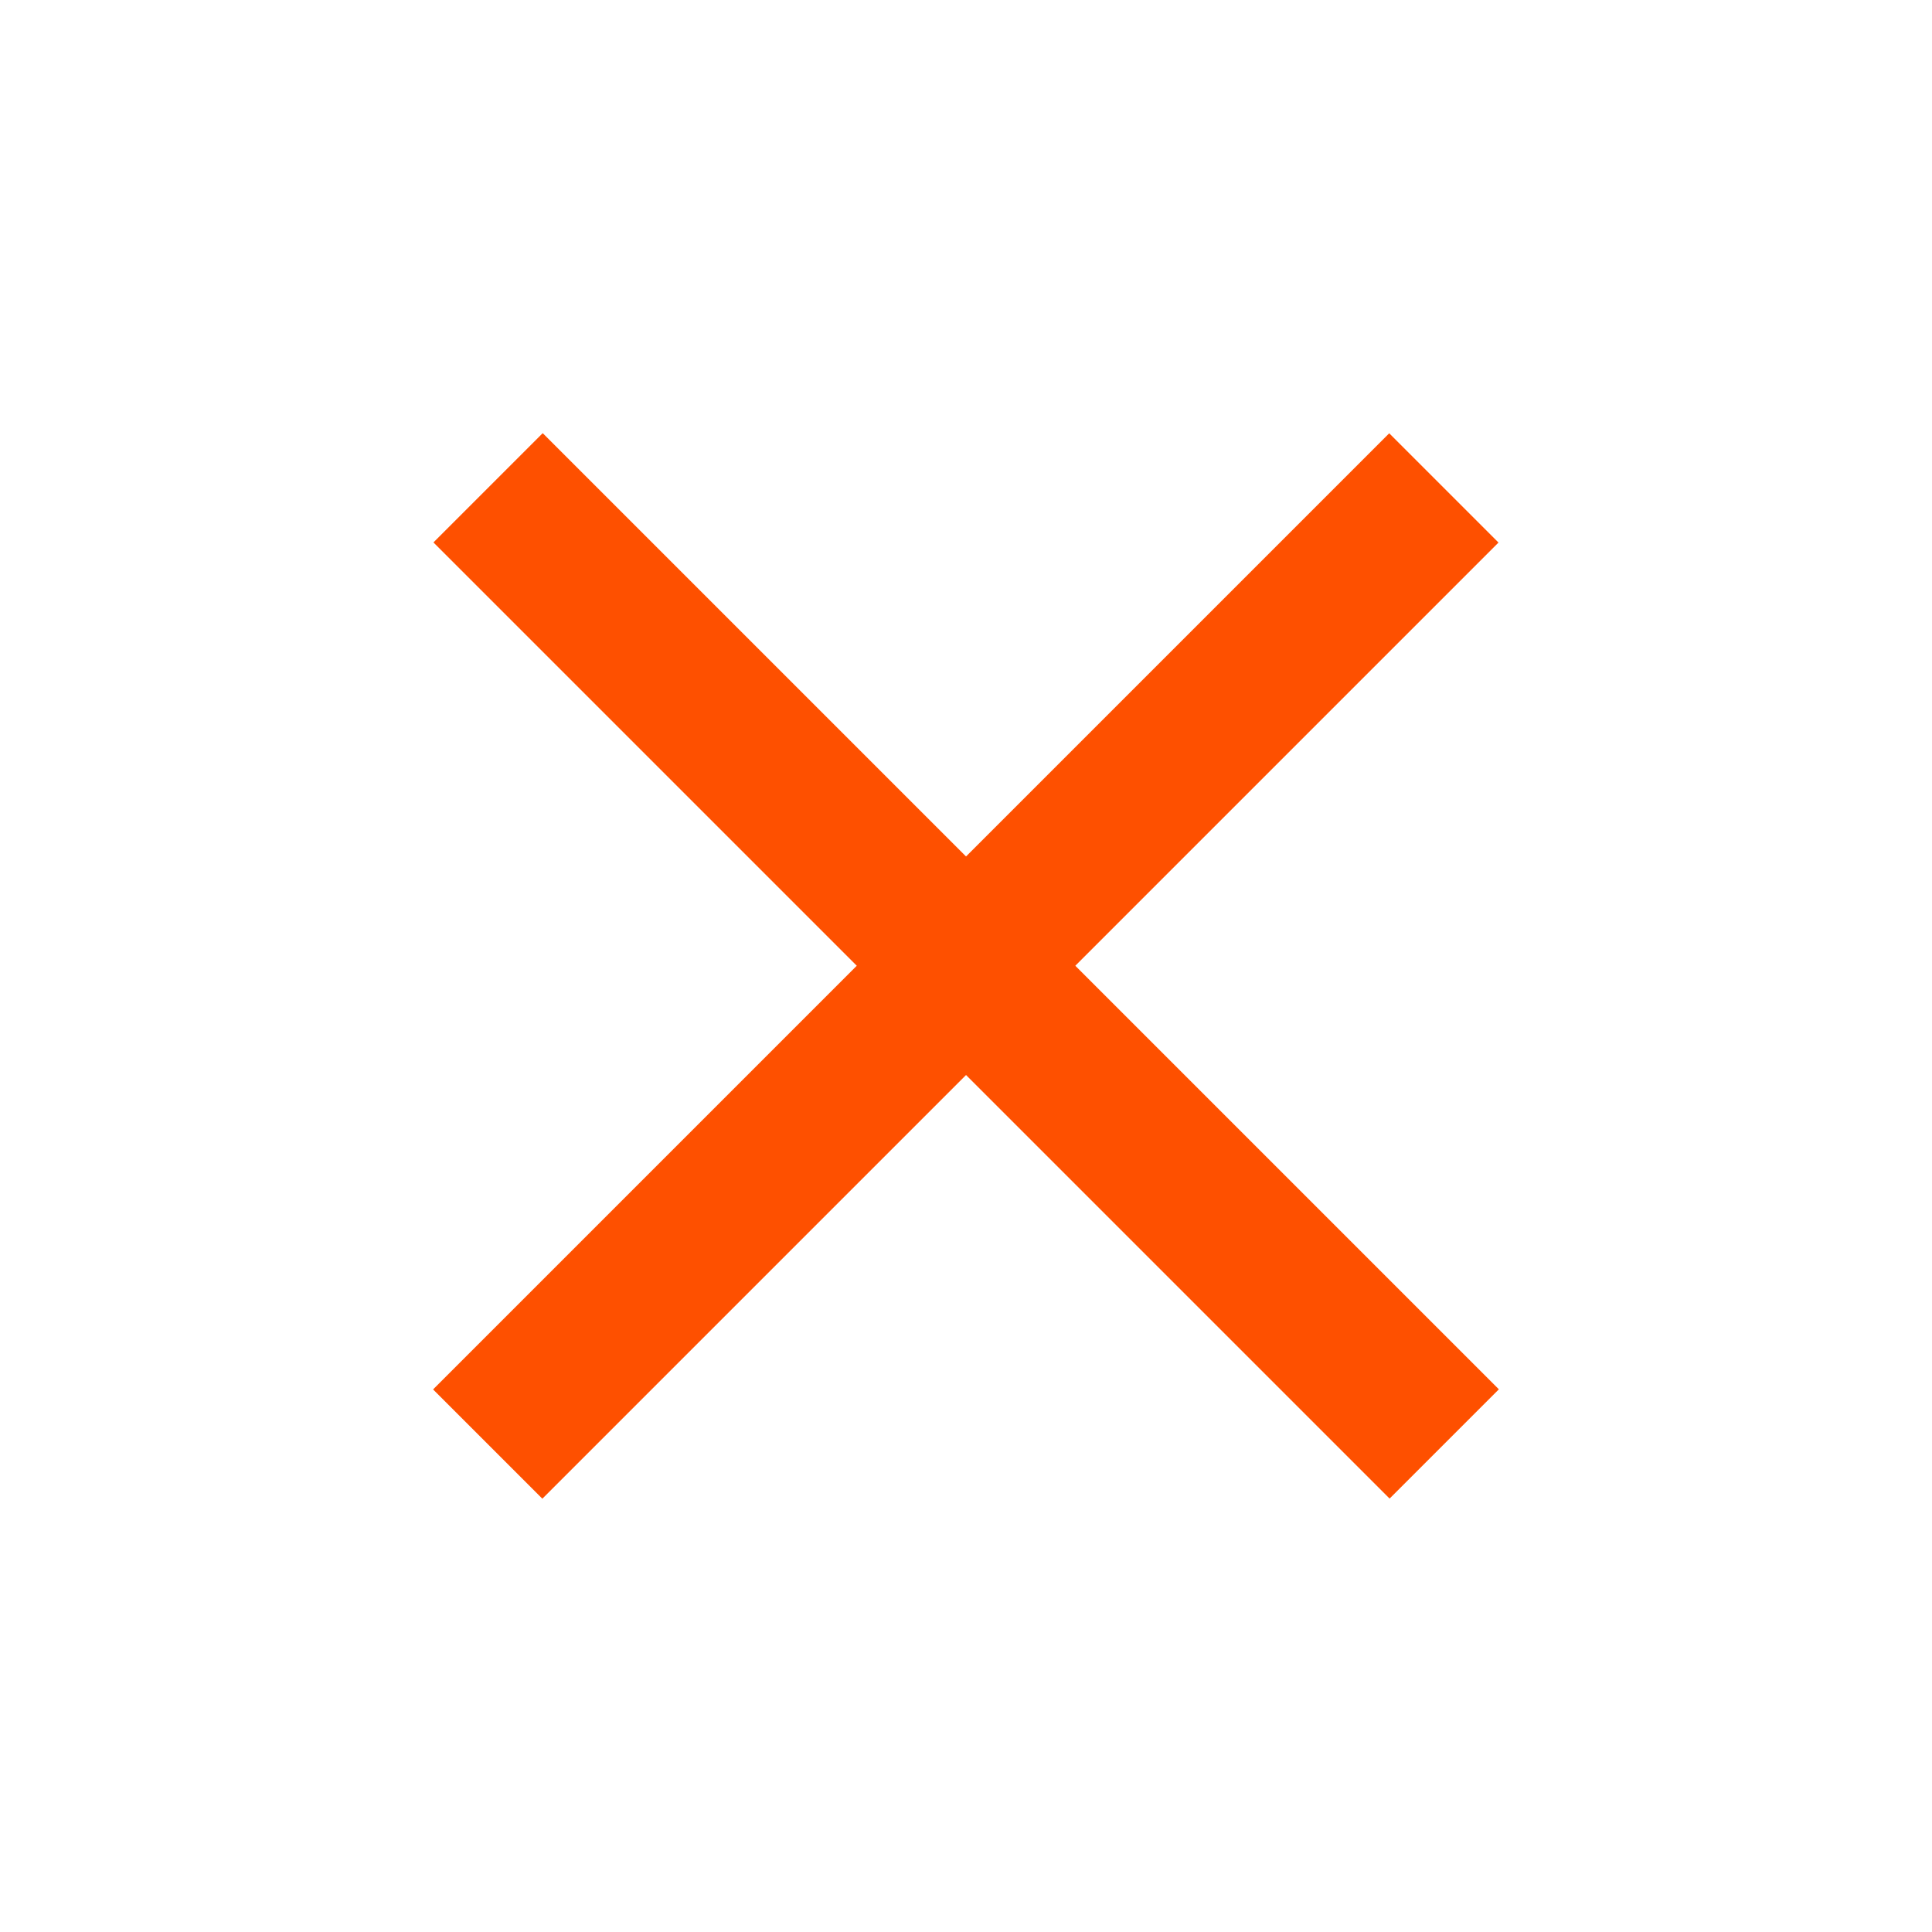
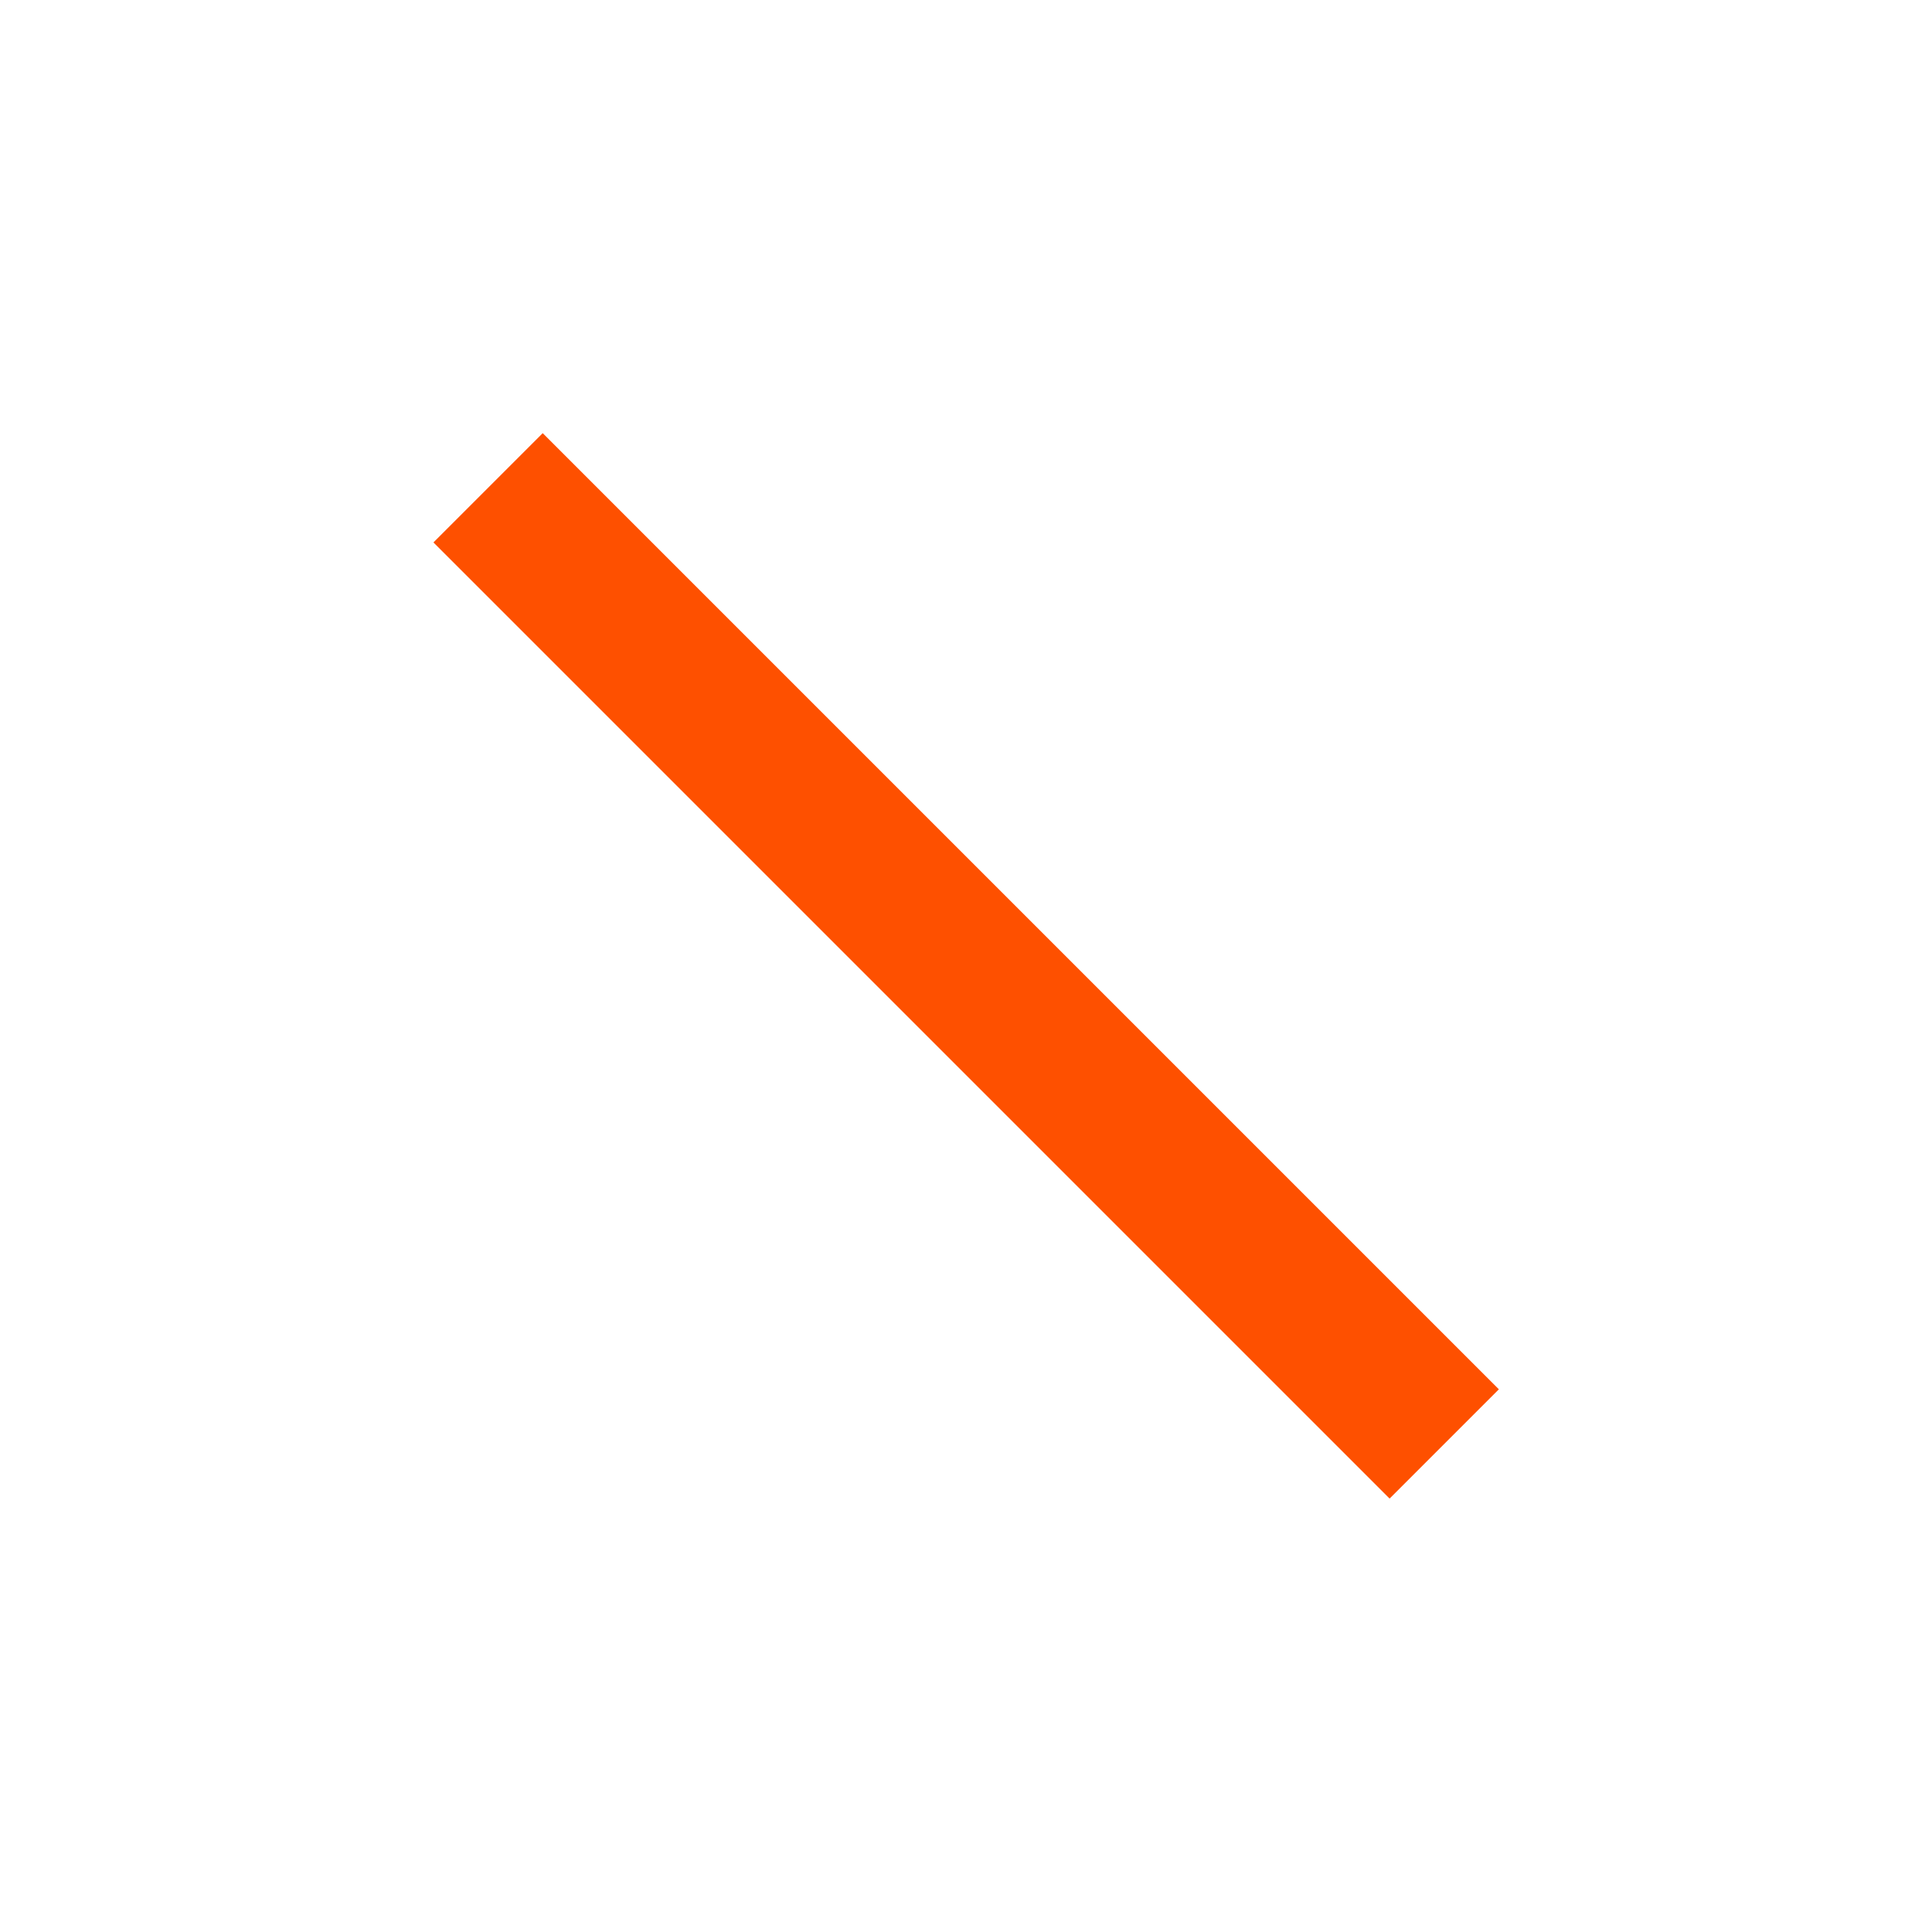
<svg xmlns="http://www.w3.org/2000/svg" version="1.1" id="Layer_1" x="0px" y="0px" viewBox="0 0 100 100" style="enable-background:new 0 0 100 100;" xml:space="preserve">
  <style type="text/css">
	.st0{fill:#FE5000;}
</style>
-   <rect x="15" y="46" transform="matrix(0.707 -0.707 0.707 0.707 -20.711 50)" class="st0" width="70" height="8" />
  <rect x="15" y="46" transform="matrix(0.707 0.707 -0.707 0.707 50.008 -20.707)" class="st0" width="70" height="8" />
</svg>